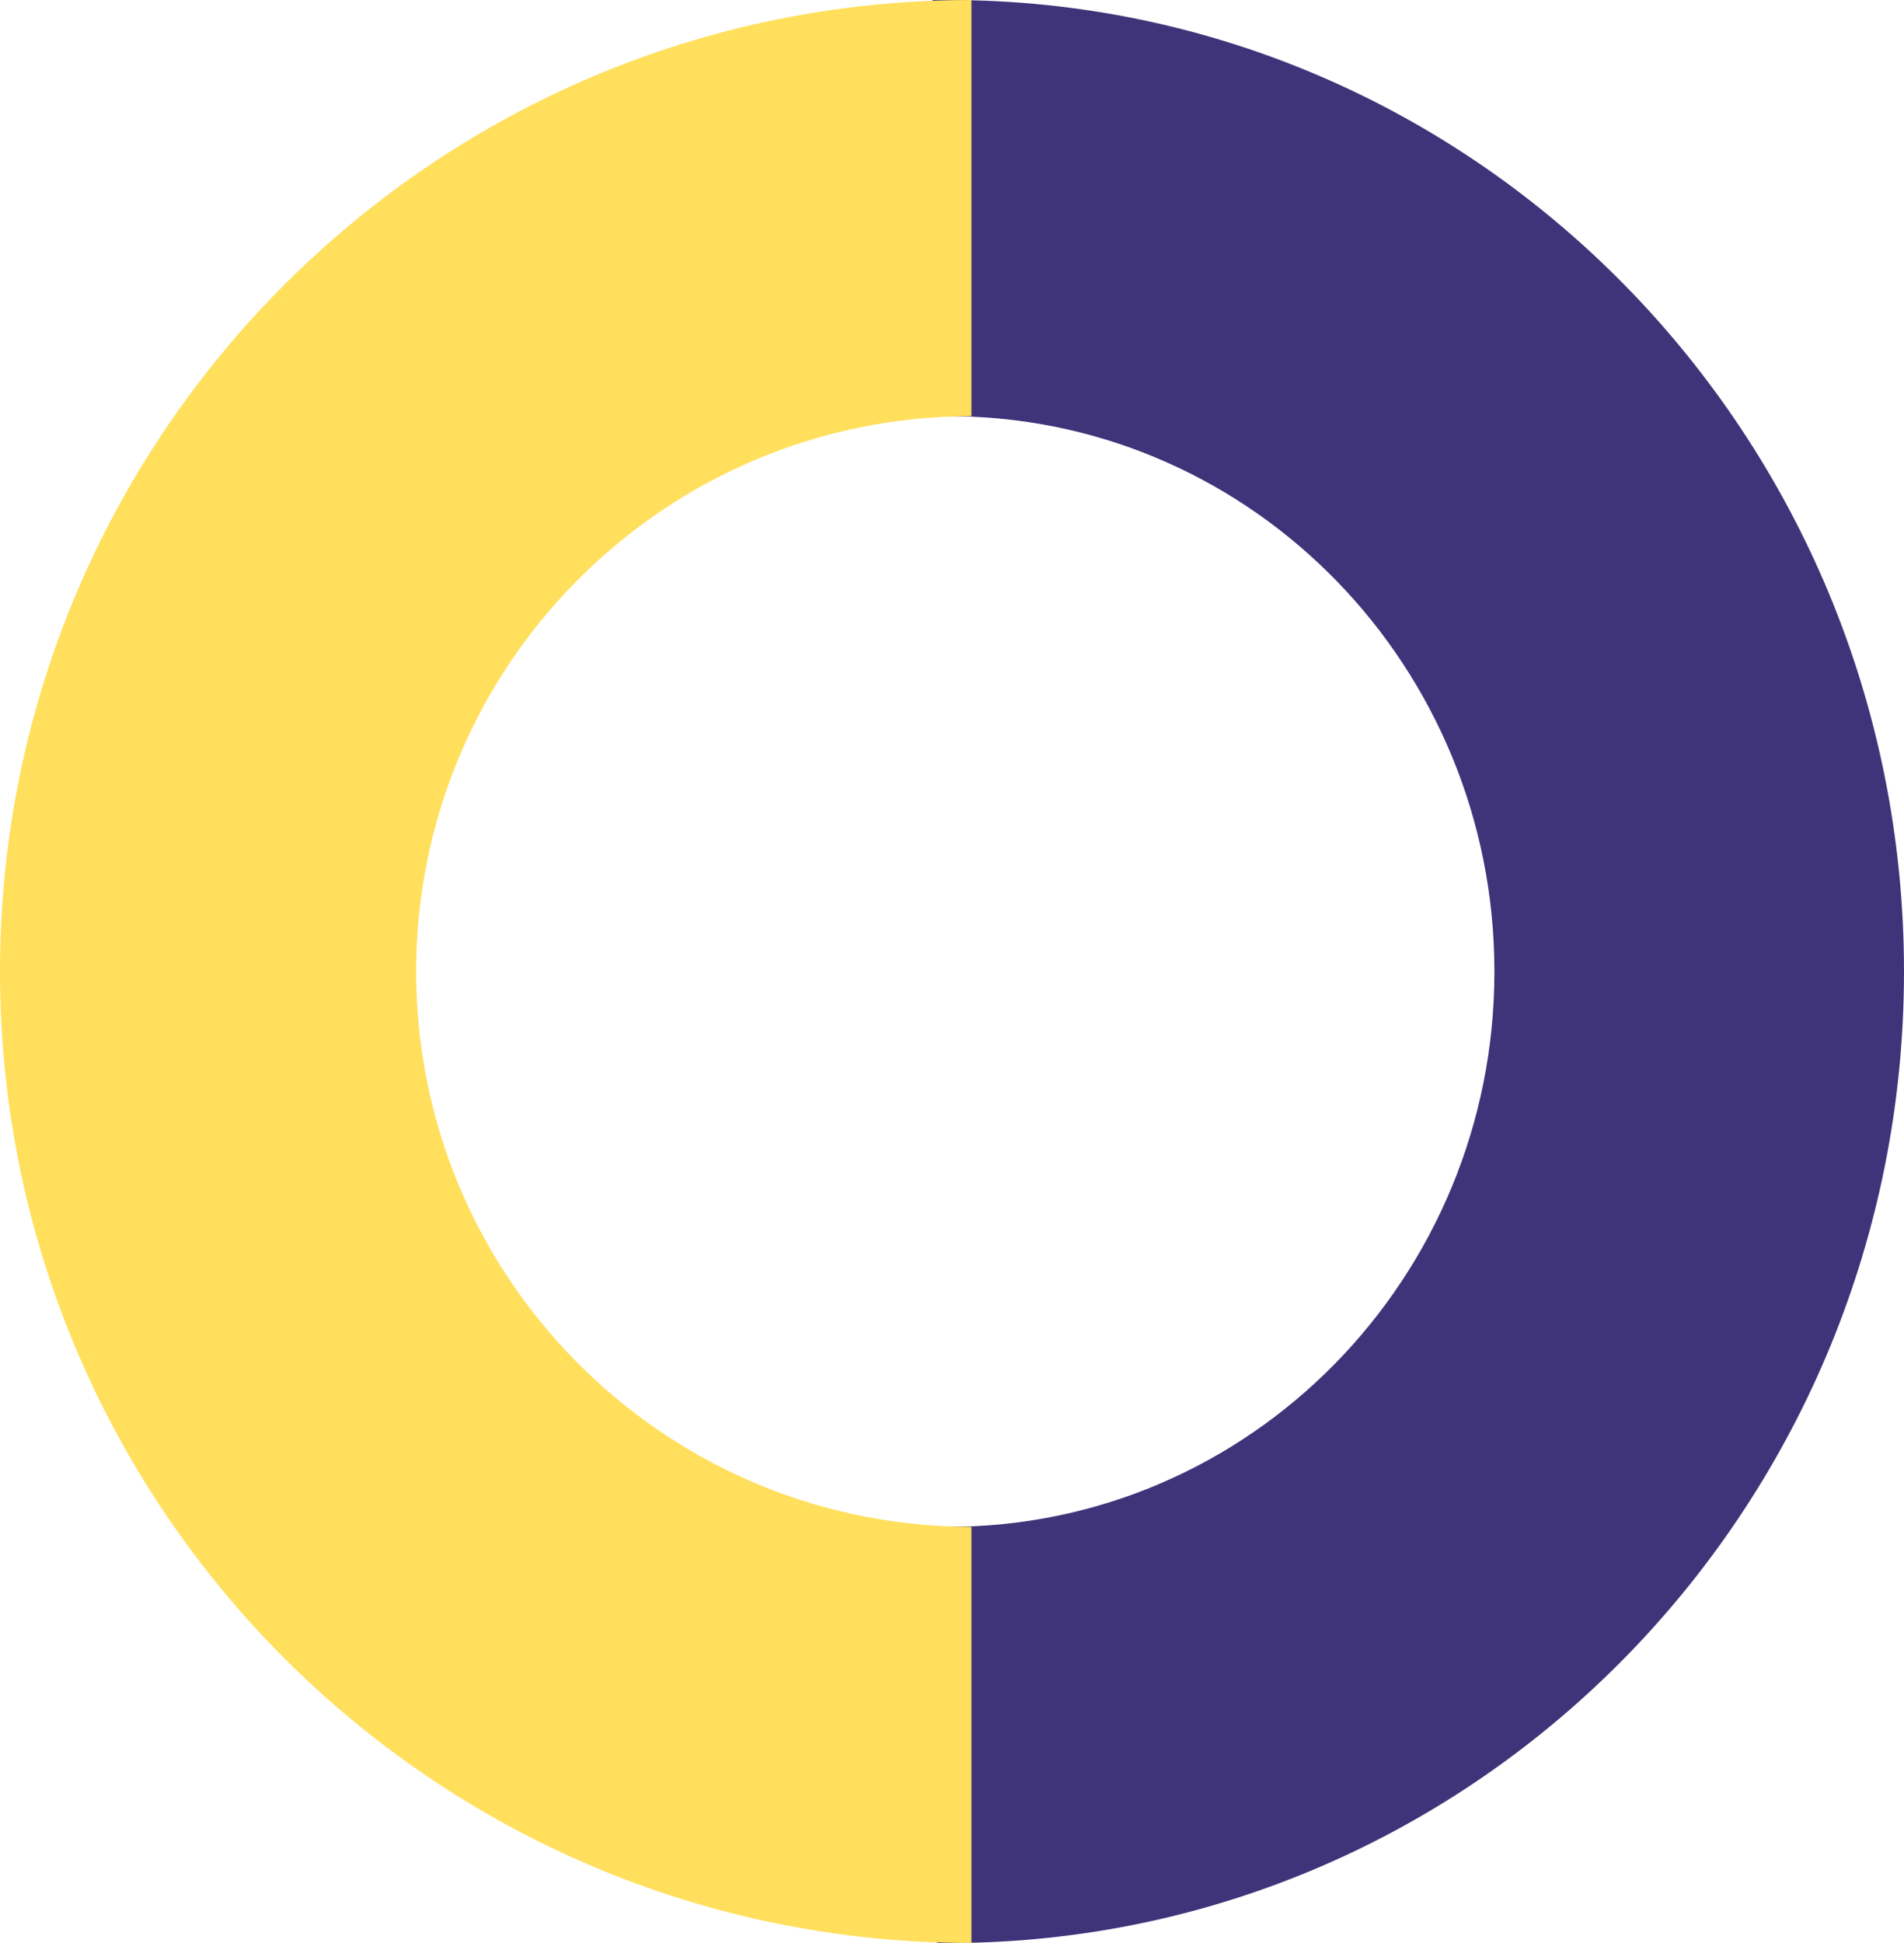
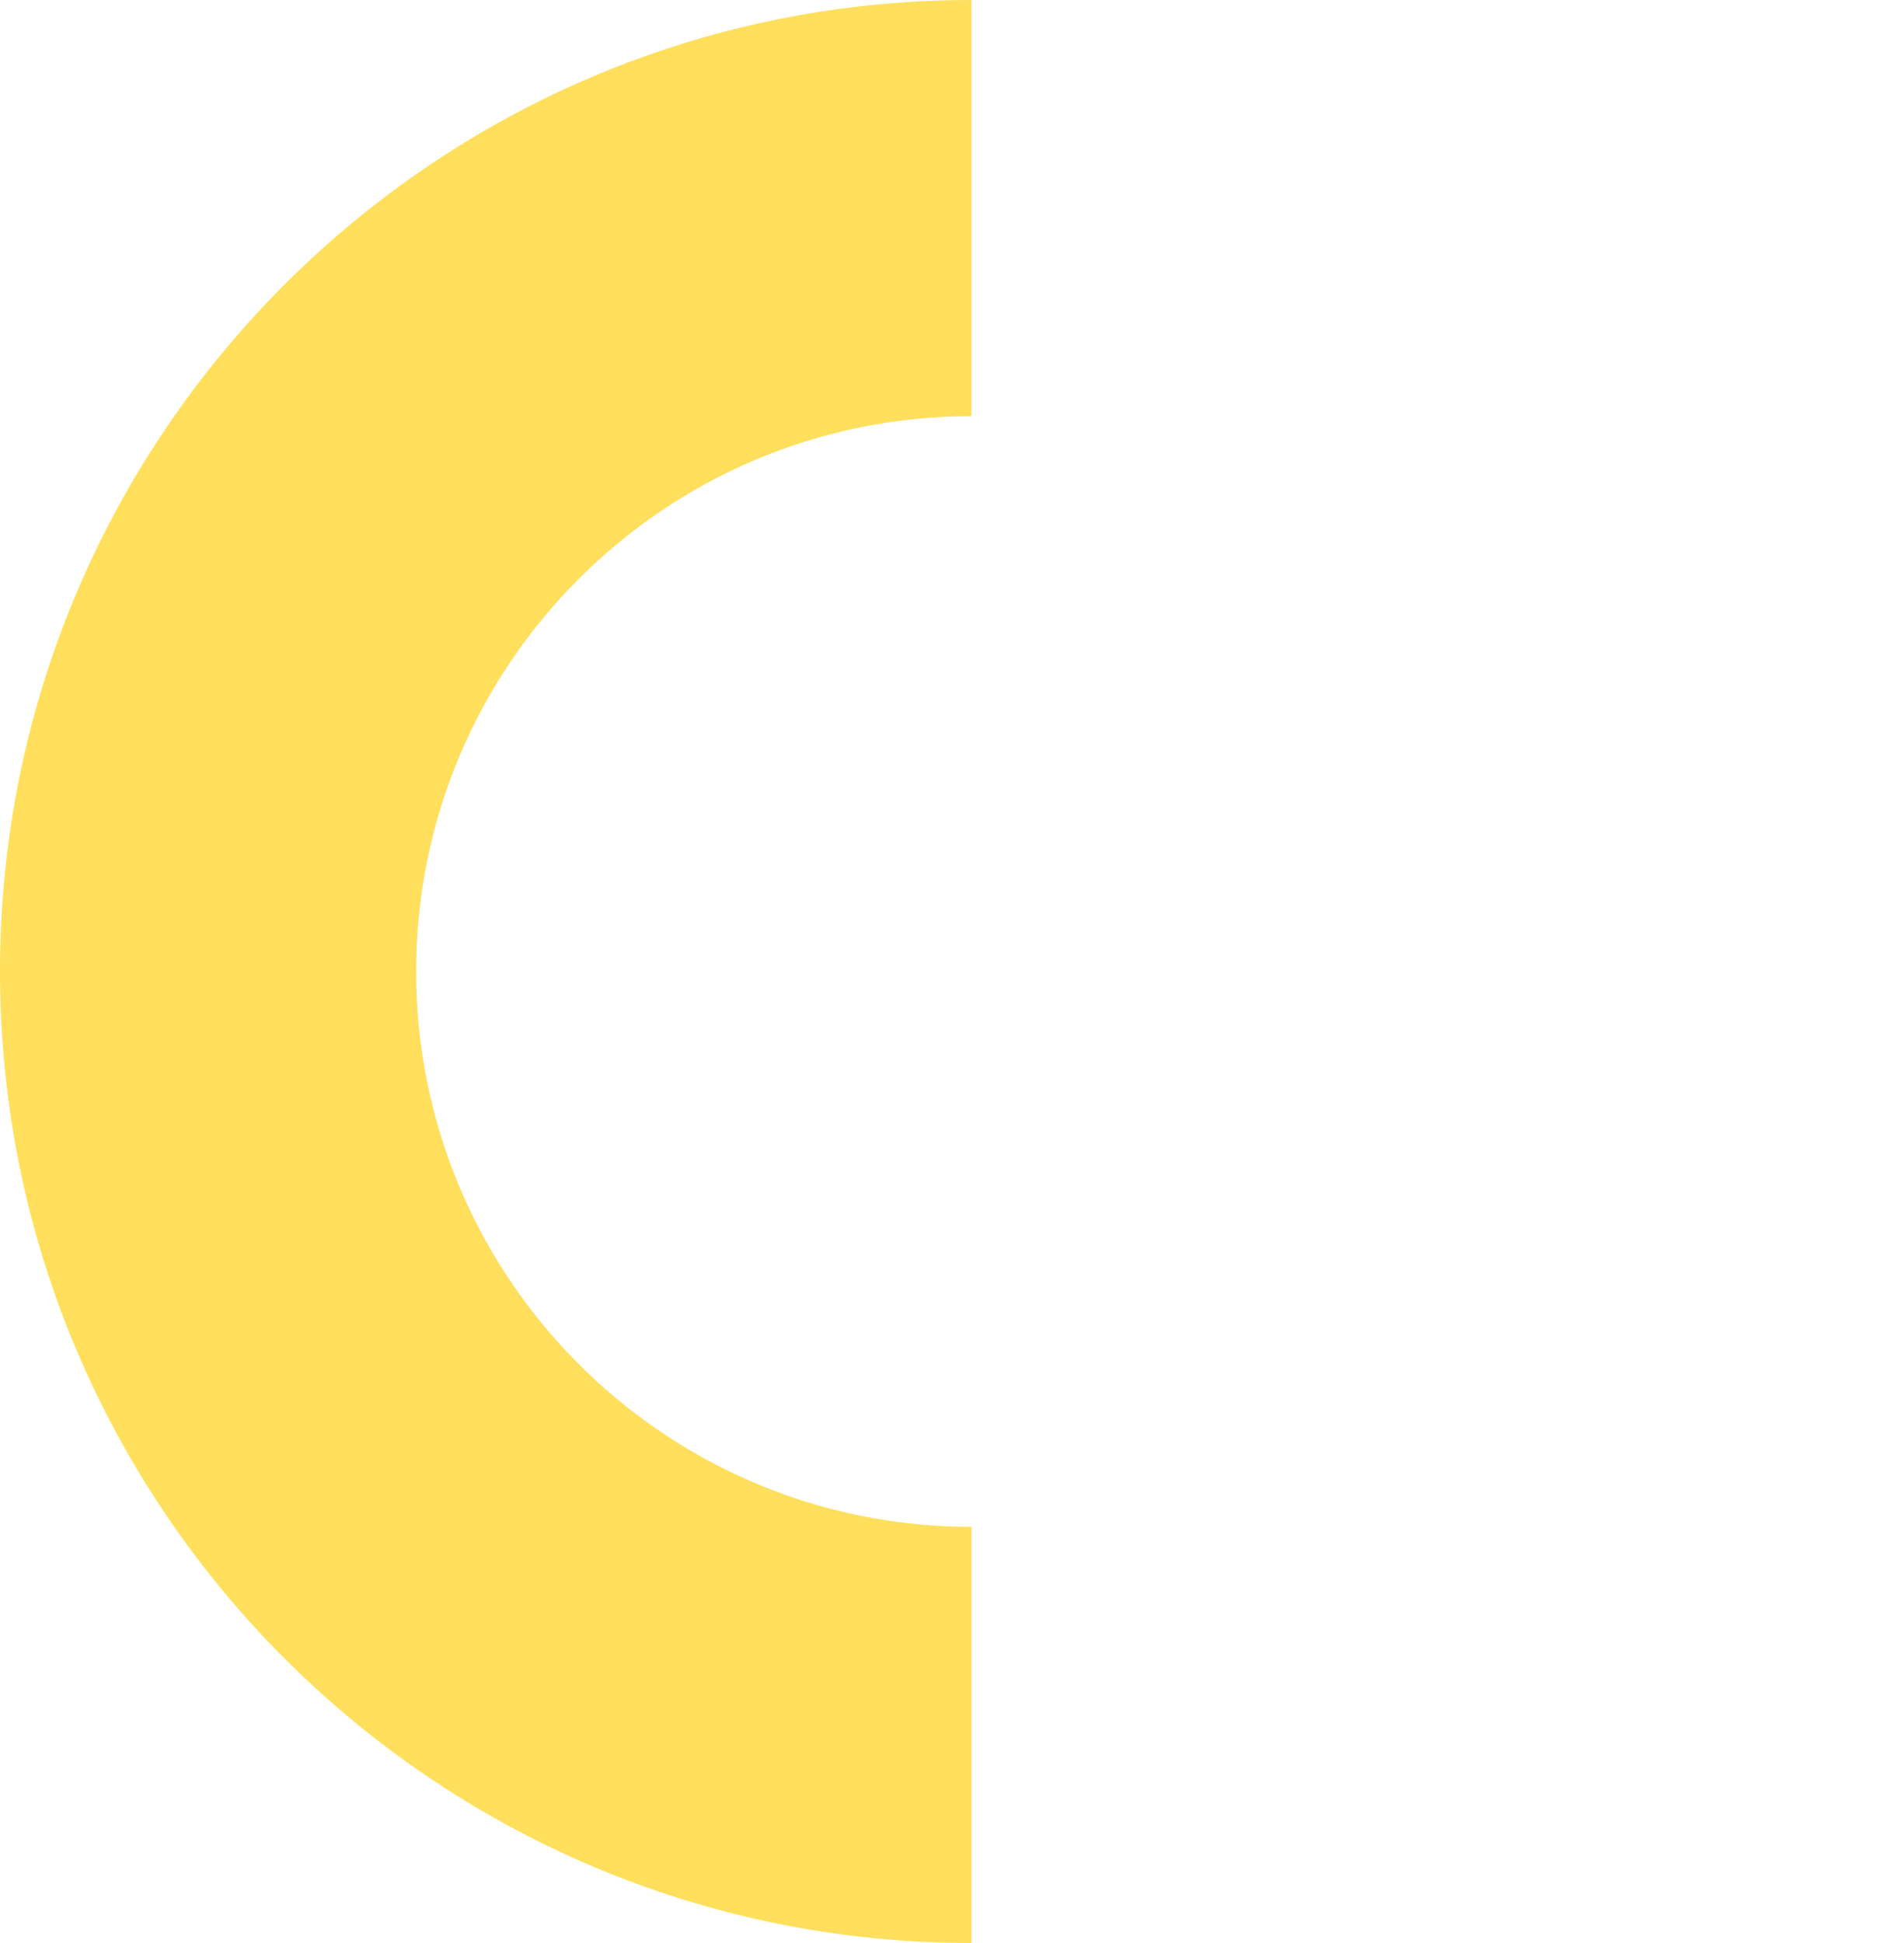
<svg xmlns="http://www.w3.org/2000/svg" width="49px" height="50px" viewBox="0 0 49 50" version="1.1">
  <title>68848009-3AE5-4A44-9E09-8BAC7D2C242C</title>
  <g id="5.0---Interface" stroke="none" stroke-width="1" fill="none" fill-rule="evenodd">
    <g id="Portfolio---Consilium-3.1.6-B" transform="translate(-330, -2028)" fill-rule="nonzero">
      <g id="Group-31" transform="translate(330, 2028)">
-         <path d="M24.411,0 C37.992,0 49,11.194 49,25 C49,38.668 38.211,49.776 24.818,49.997 L24.411,50 L24.116,50 L24.116,39.29 L24.411,39.29 C32.168,39.29 38.459,32.893 38.459,25 C38.459,17.186 32.294,10.838 24.644,10.712 L24.411,10.71 L24,10.71 L24,0 L24.411,0 Z" id="Stroke-13" fill="#3F3479" />
        <path d="M25,0 L25,10.71 C17.108,10.71 10.71,17.107 10.71,25 C10.71,32.813 16.981,39.162 24.764,39.288 L25,39.29 L25,50 C11.193,50 0,38.807 0,25 C0,11.331 10.97,0.224 24.587,0.003 L25,0 Z" id="Stroke-15" fill="#FFDF5C" />
      </g>
    </g>
  </g>
</svg>